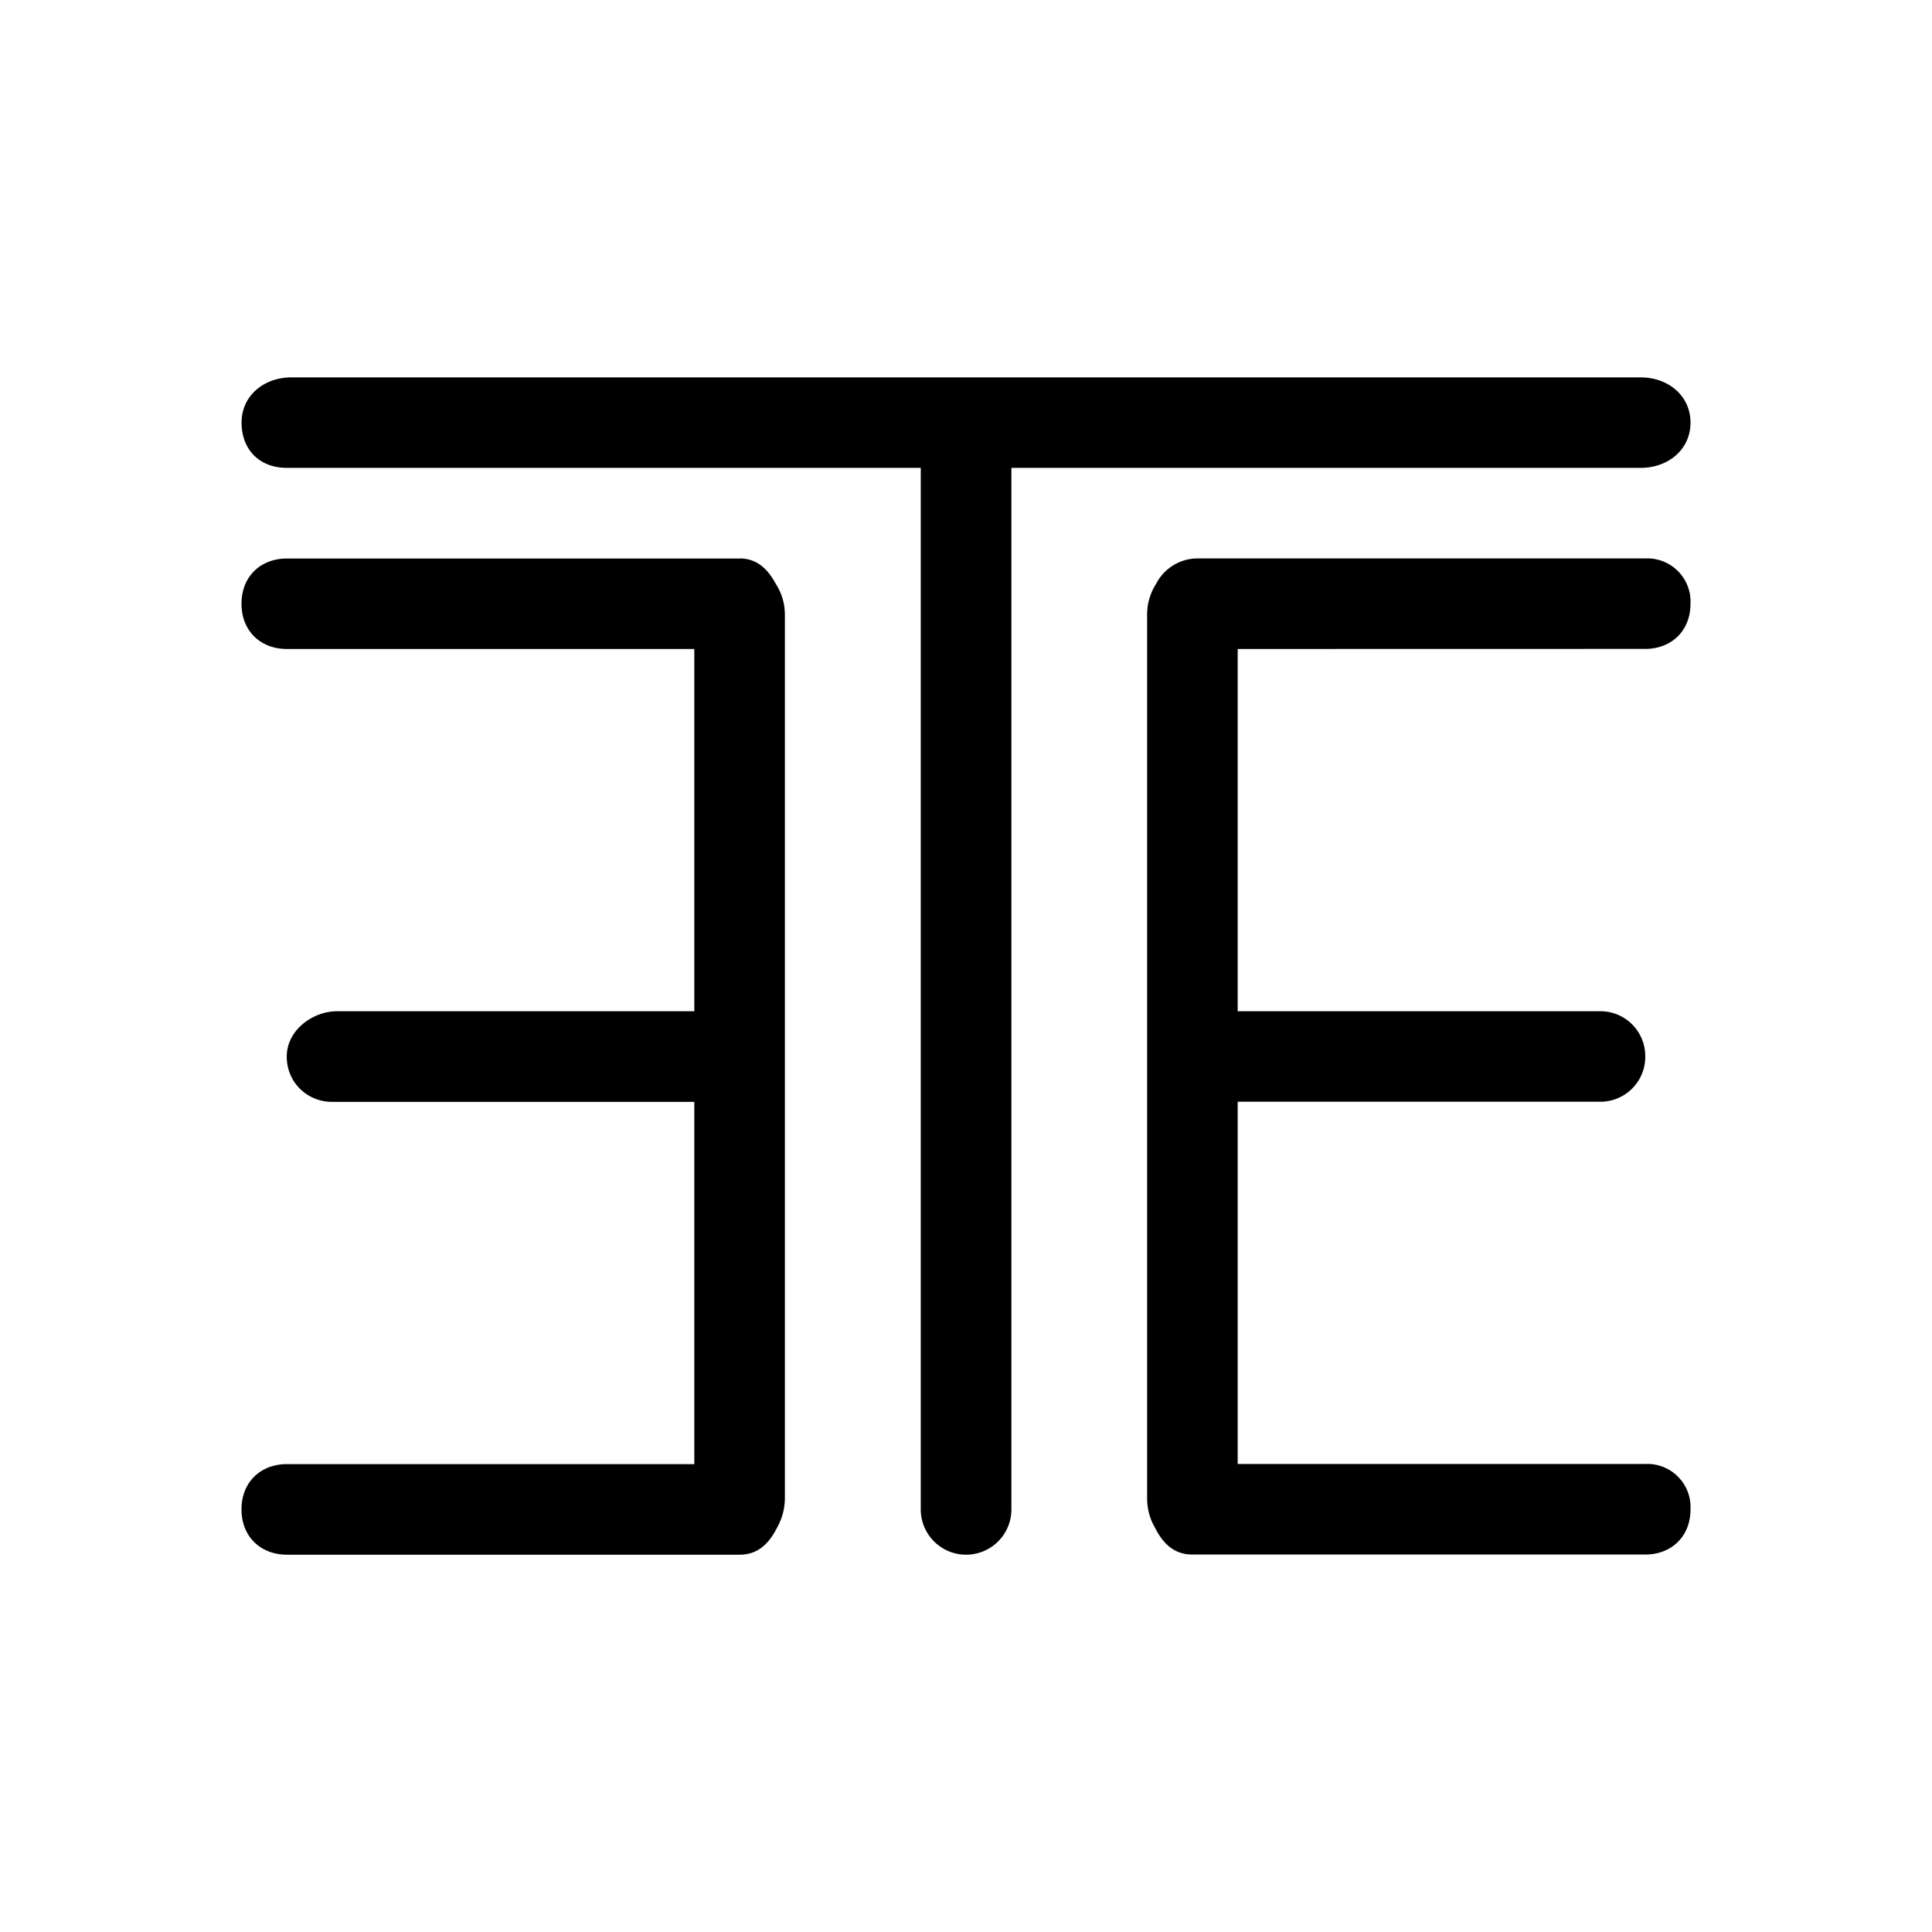
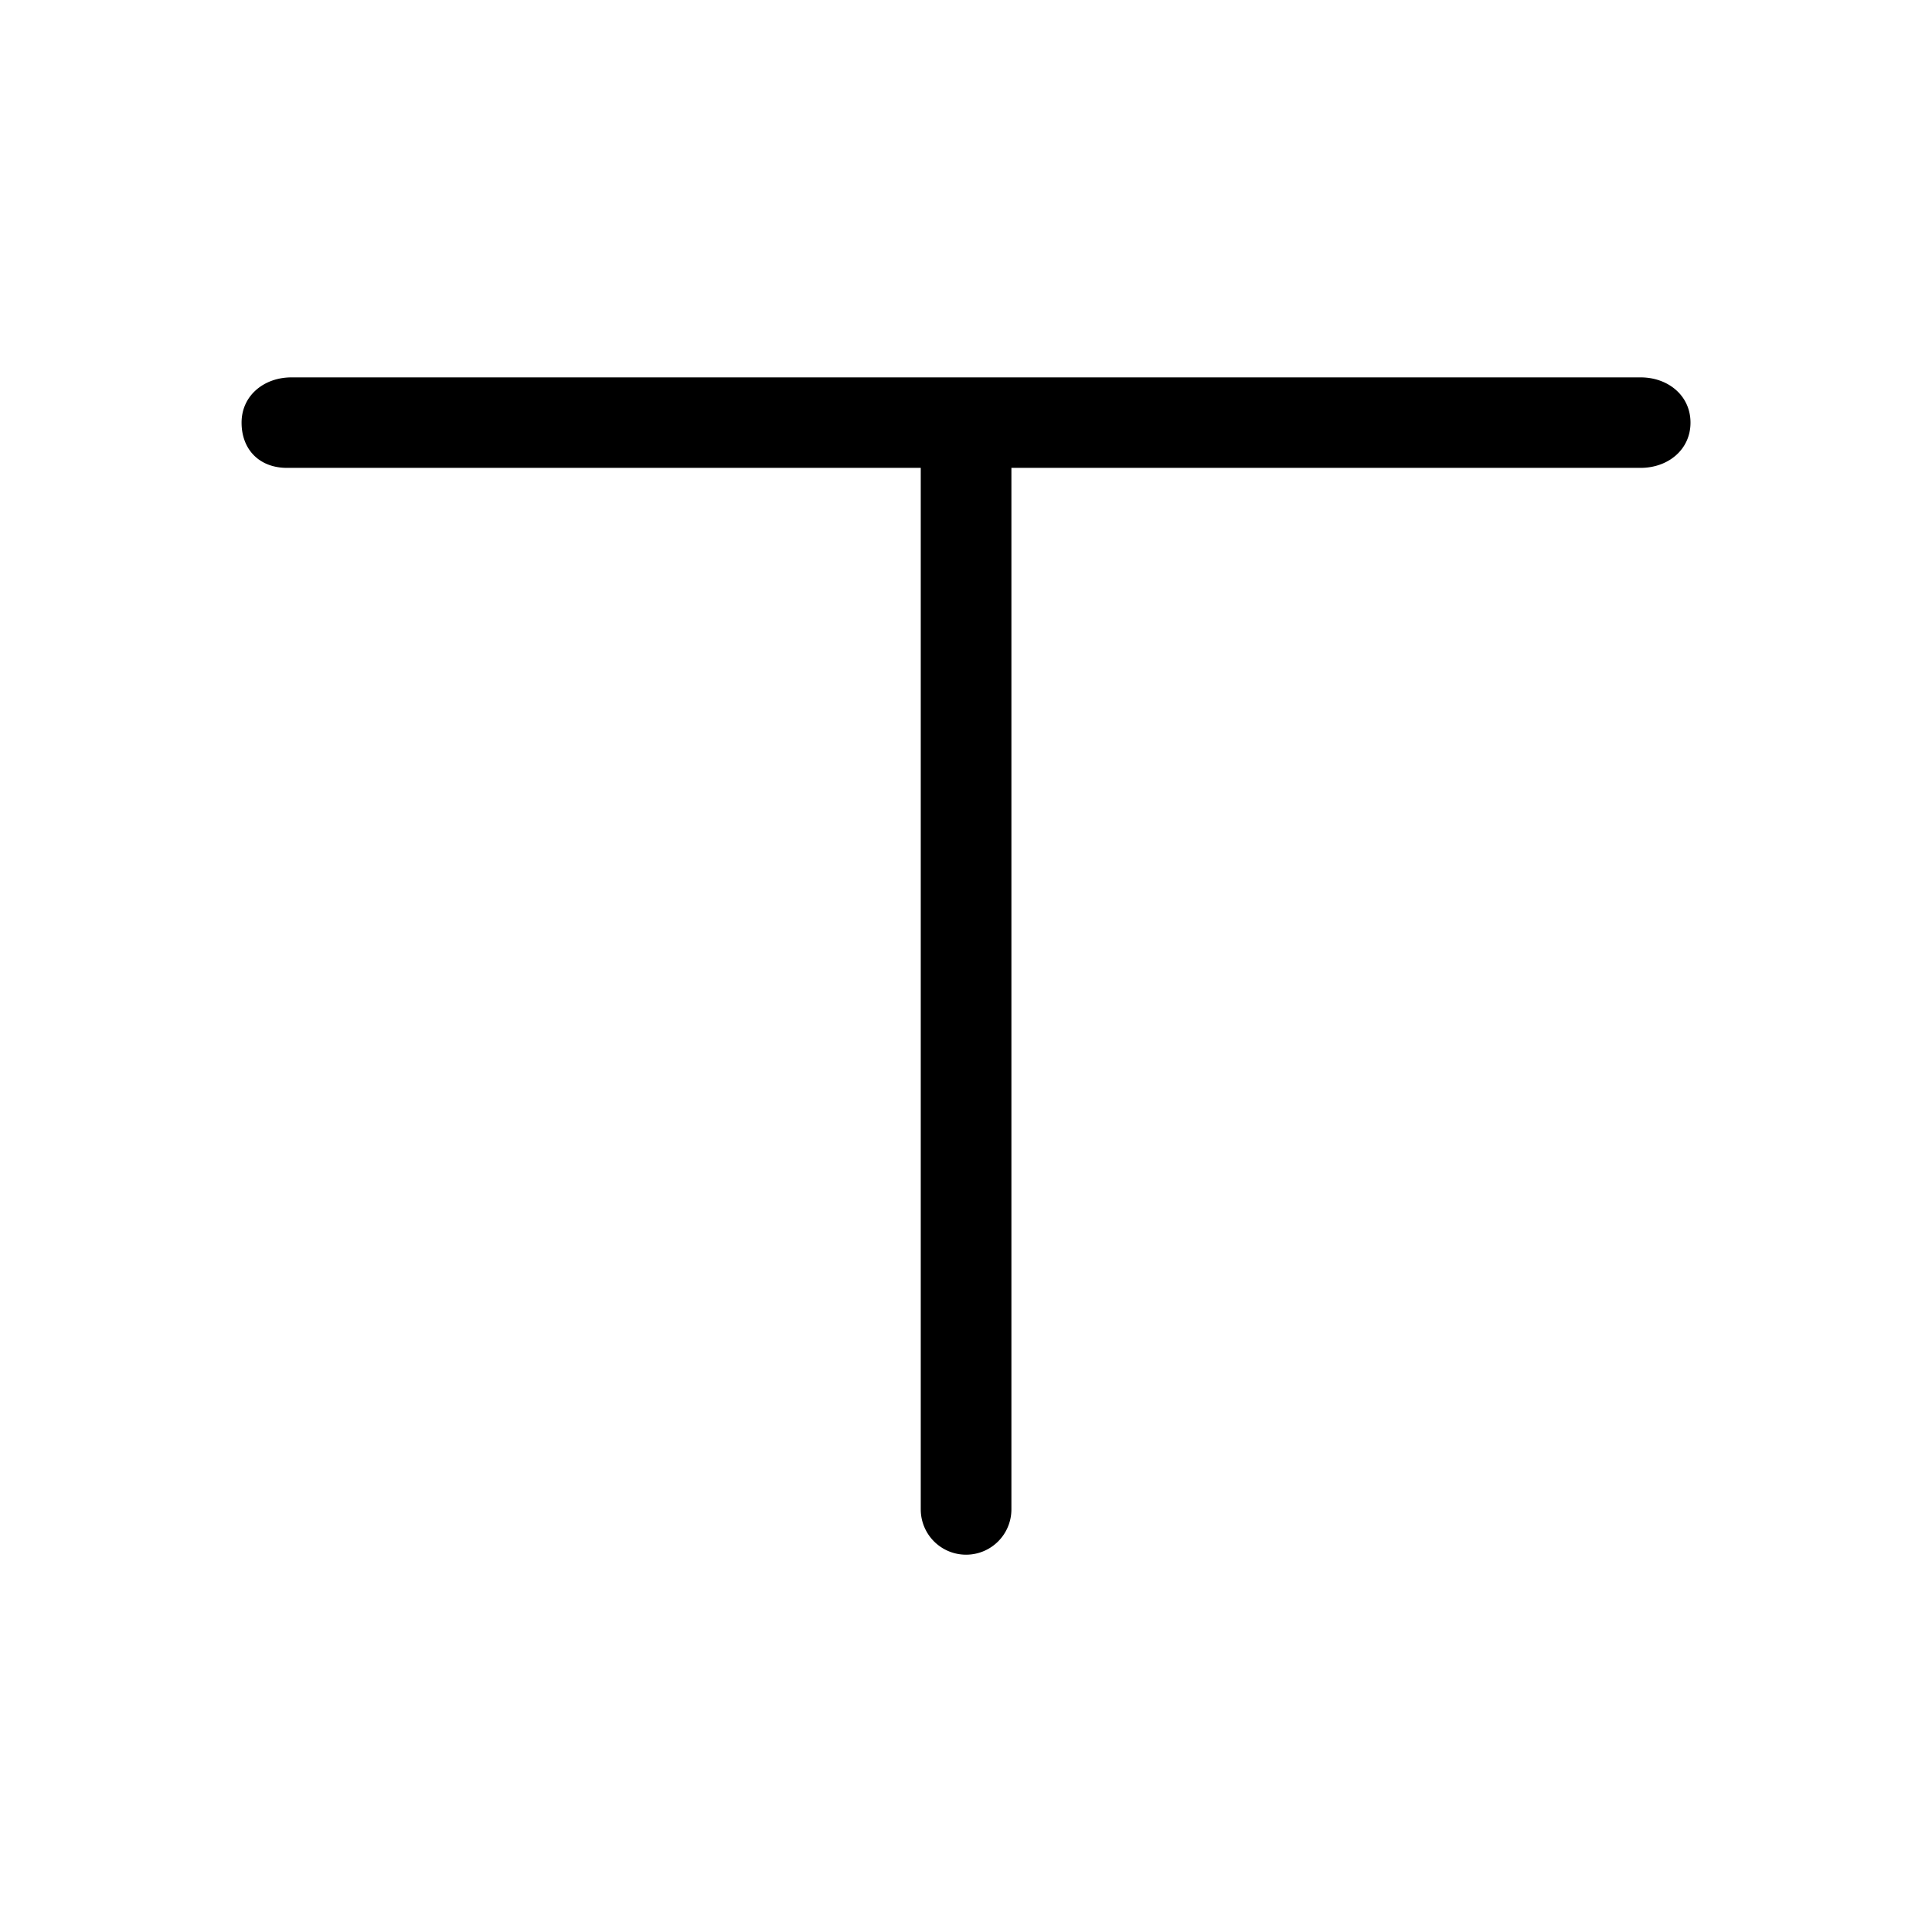
<svg xmlns="http://www.w3.org/2000/svg" width="1em" height="1em" viewBox="0 0 24 24">
  <path fill="currentColor" d="M20.381 5.812c.338 0 .619-.224.619-.562s-.281-.562-.619-.562H3.62c-.338 0-.619.224-.619.562s.225.562.563.562h7.874V18.75a.562.562 0 1 0 1.126 0V5.812z" />
-   <path fill="currentColor" d="M9.187 6.938H3.563c-.321 0-.563.219-.563.562s.242.562.563.562h5.062v4.5H4.187c-.304 0-.625.237-.625.563s.26.563.563.563h4.5v4.5H3.563c-.321 0-.563.219-.563.562s.242.563.563.563h5.624c.226 0 .366-.136.467-.338a.75.75 0 0 0 .096-.36V7.635a.7.7 0 0 0-.113-.382c-.1-.186-.236-.316-.45-.316m11.25 1.124c.321 0 .563-.219.563-.562a.537.537 0 0 0-.562-.562h-5.57a.58.58 0 0 0-.506.315a.7.7 0 0 0-.112.382v10.98c0 .13.034.253.096.36c.1.202.241.337.466.337h5.626c.32 0 .562-.219.562-.562a.537.537 0 0 0-.562-.563h-5.063v-4.5h4.5a.557.557 0 0 0 .563-.562a.557.557 0 0 0-.563-.562h-4.5v-4.5z" />
</svg>